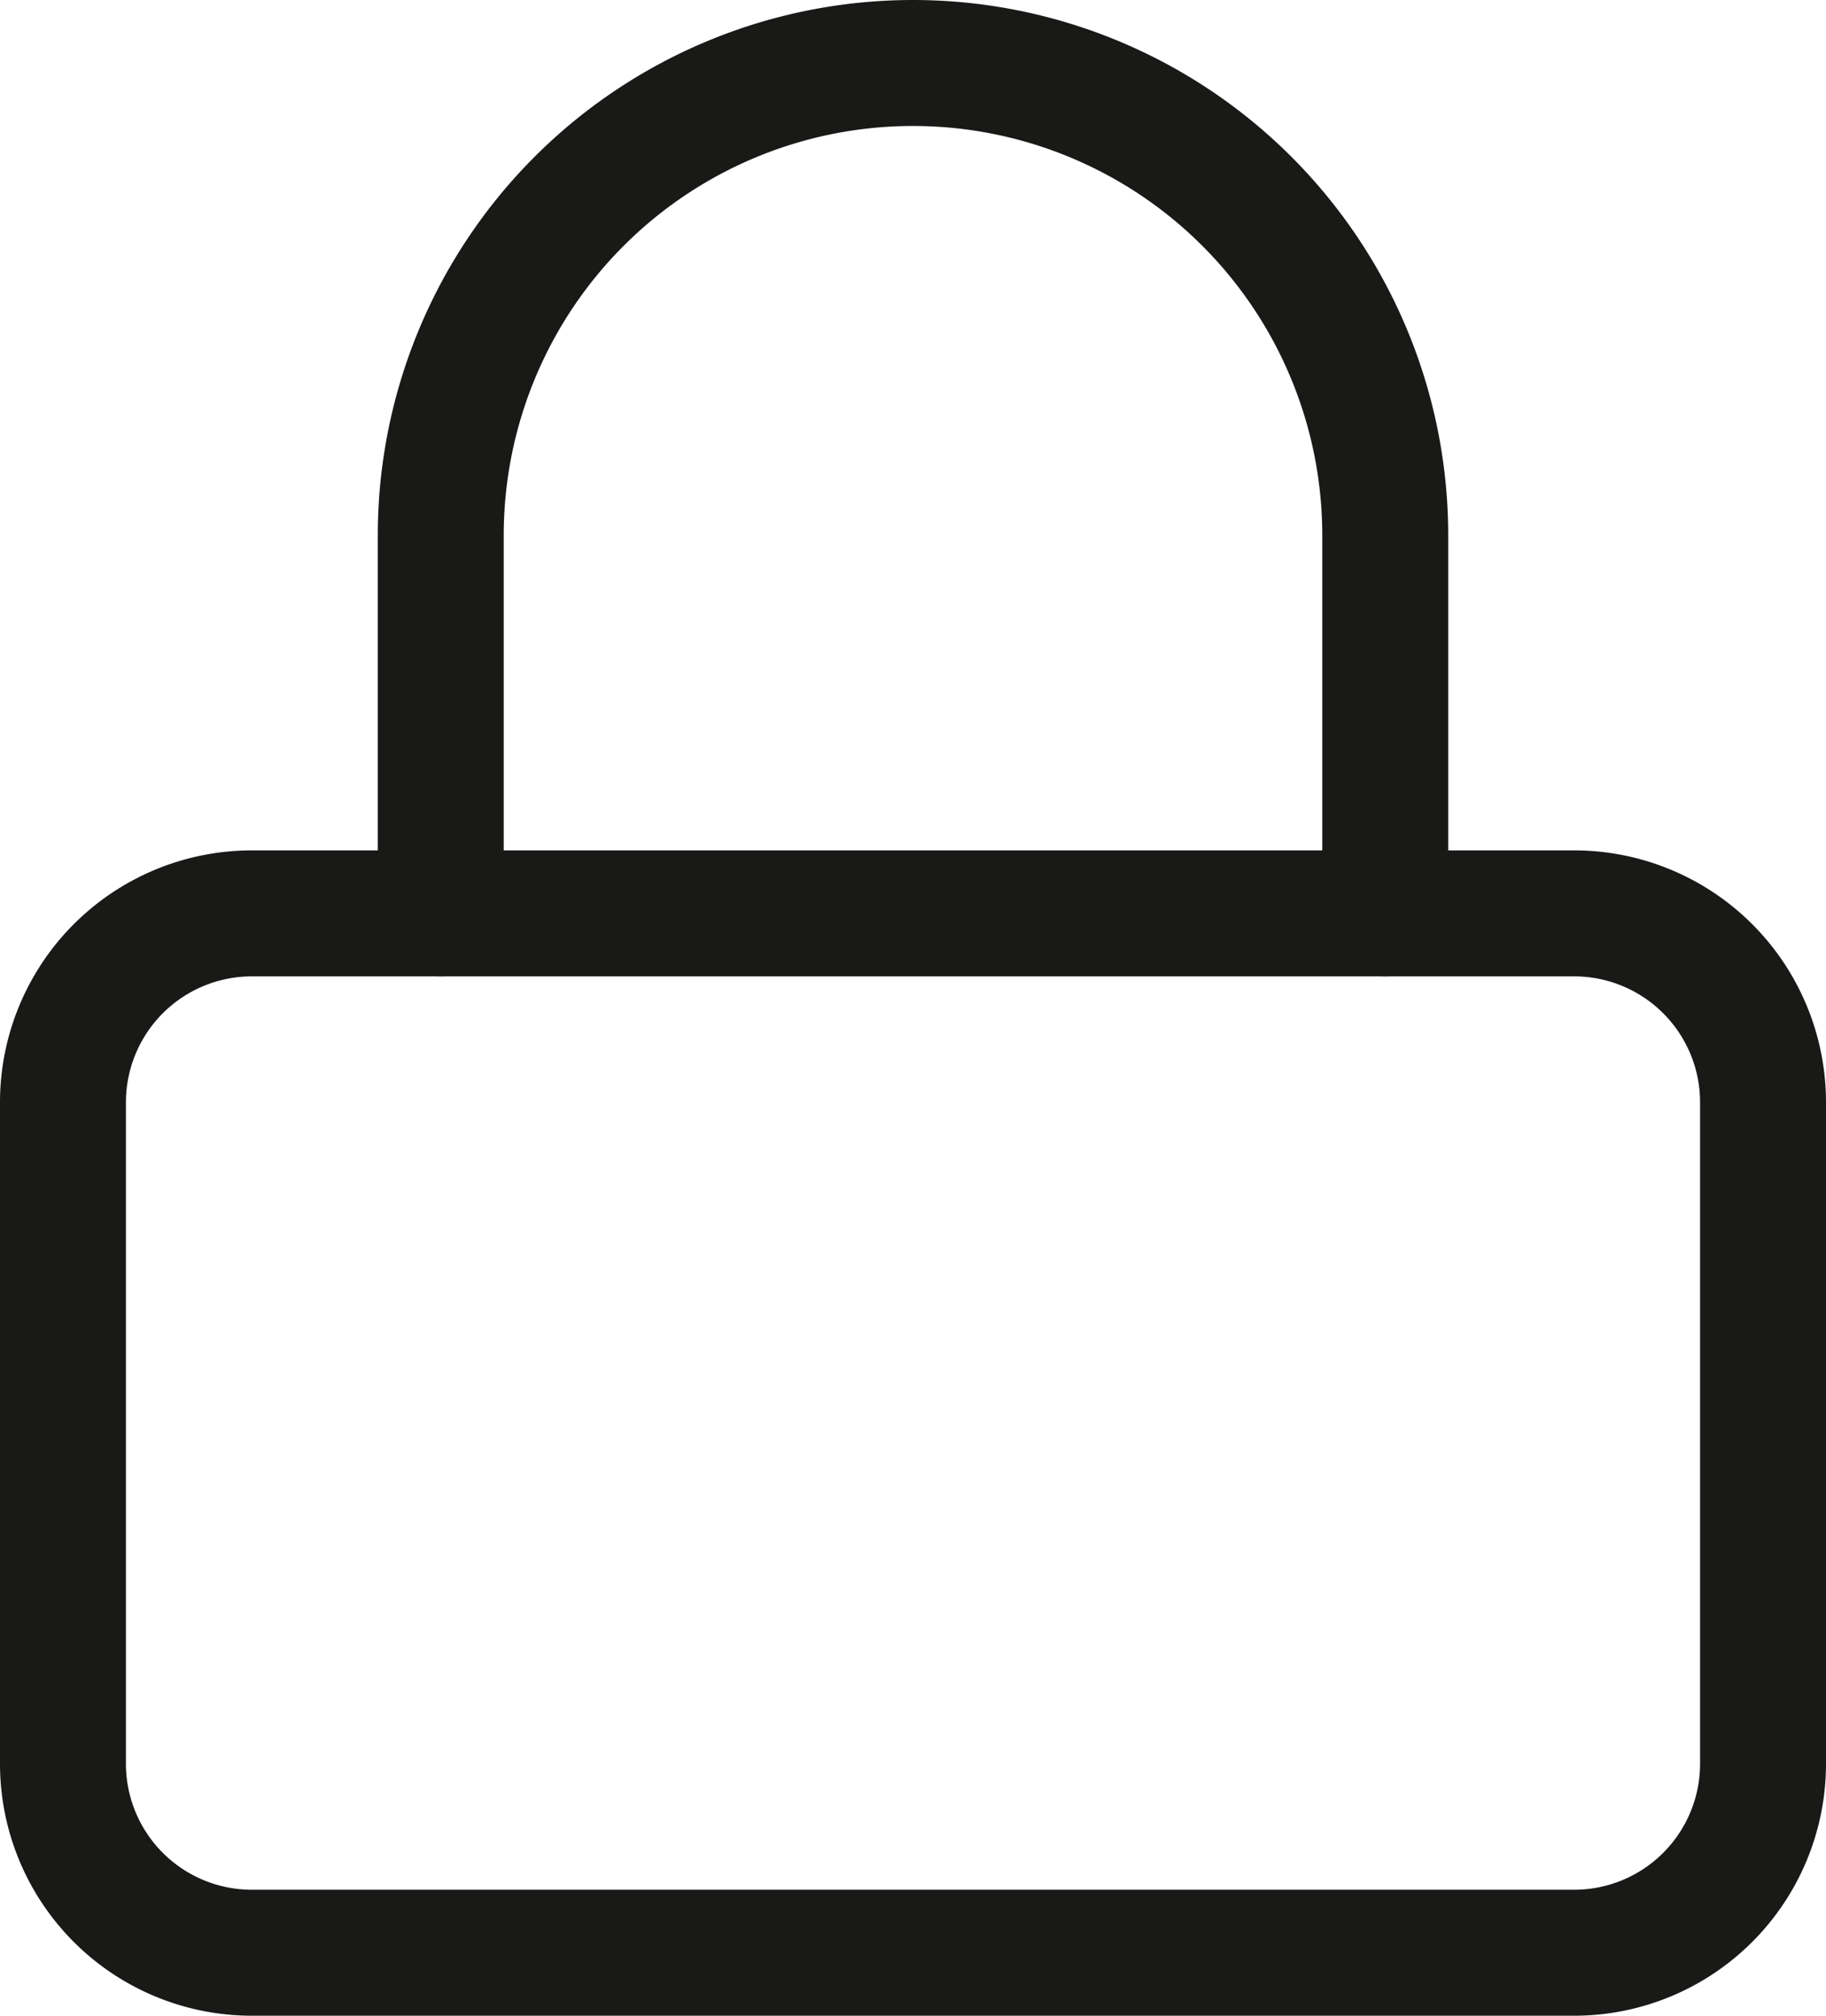
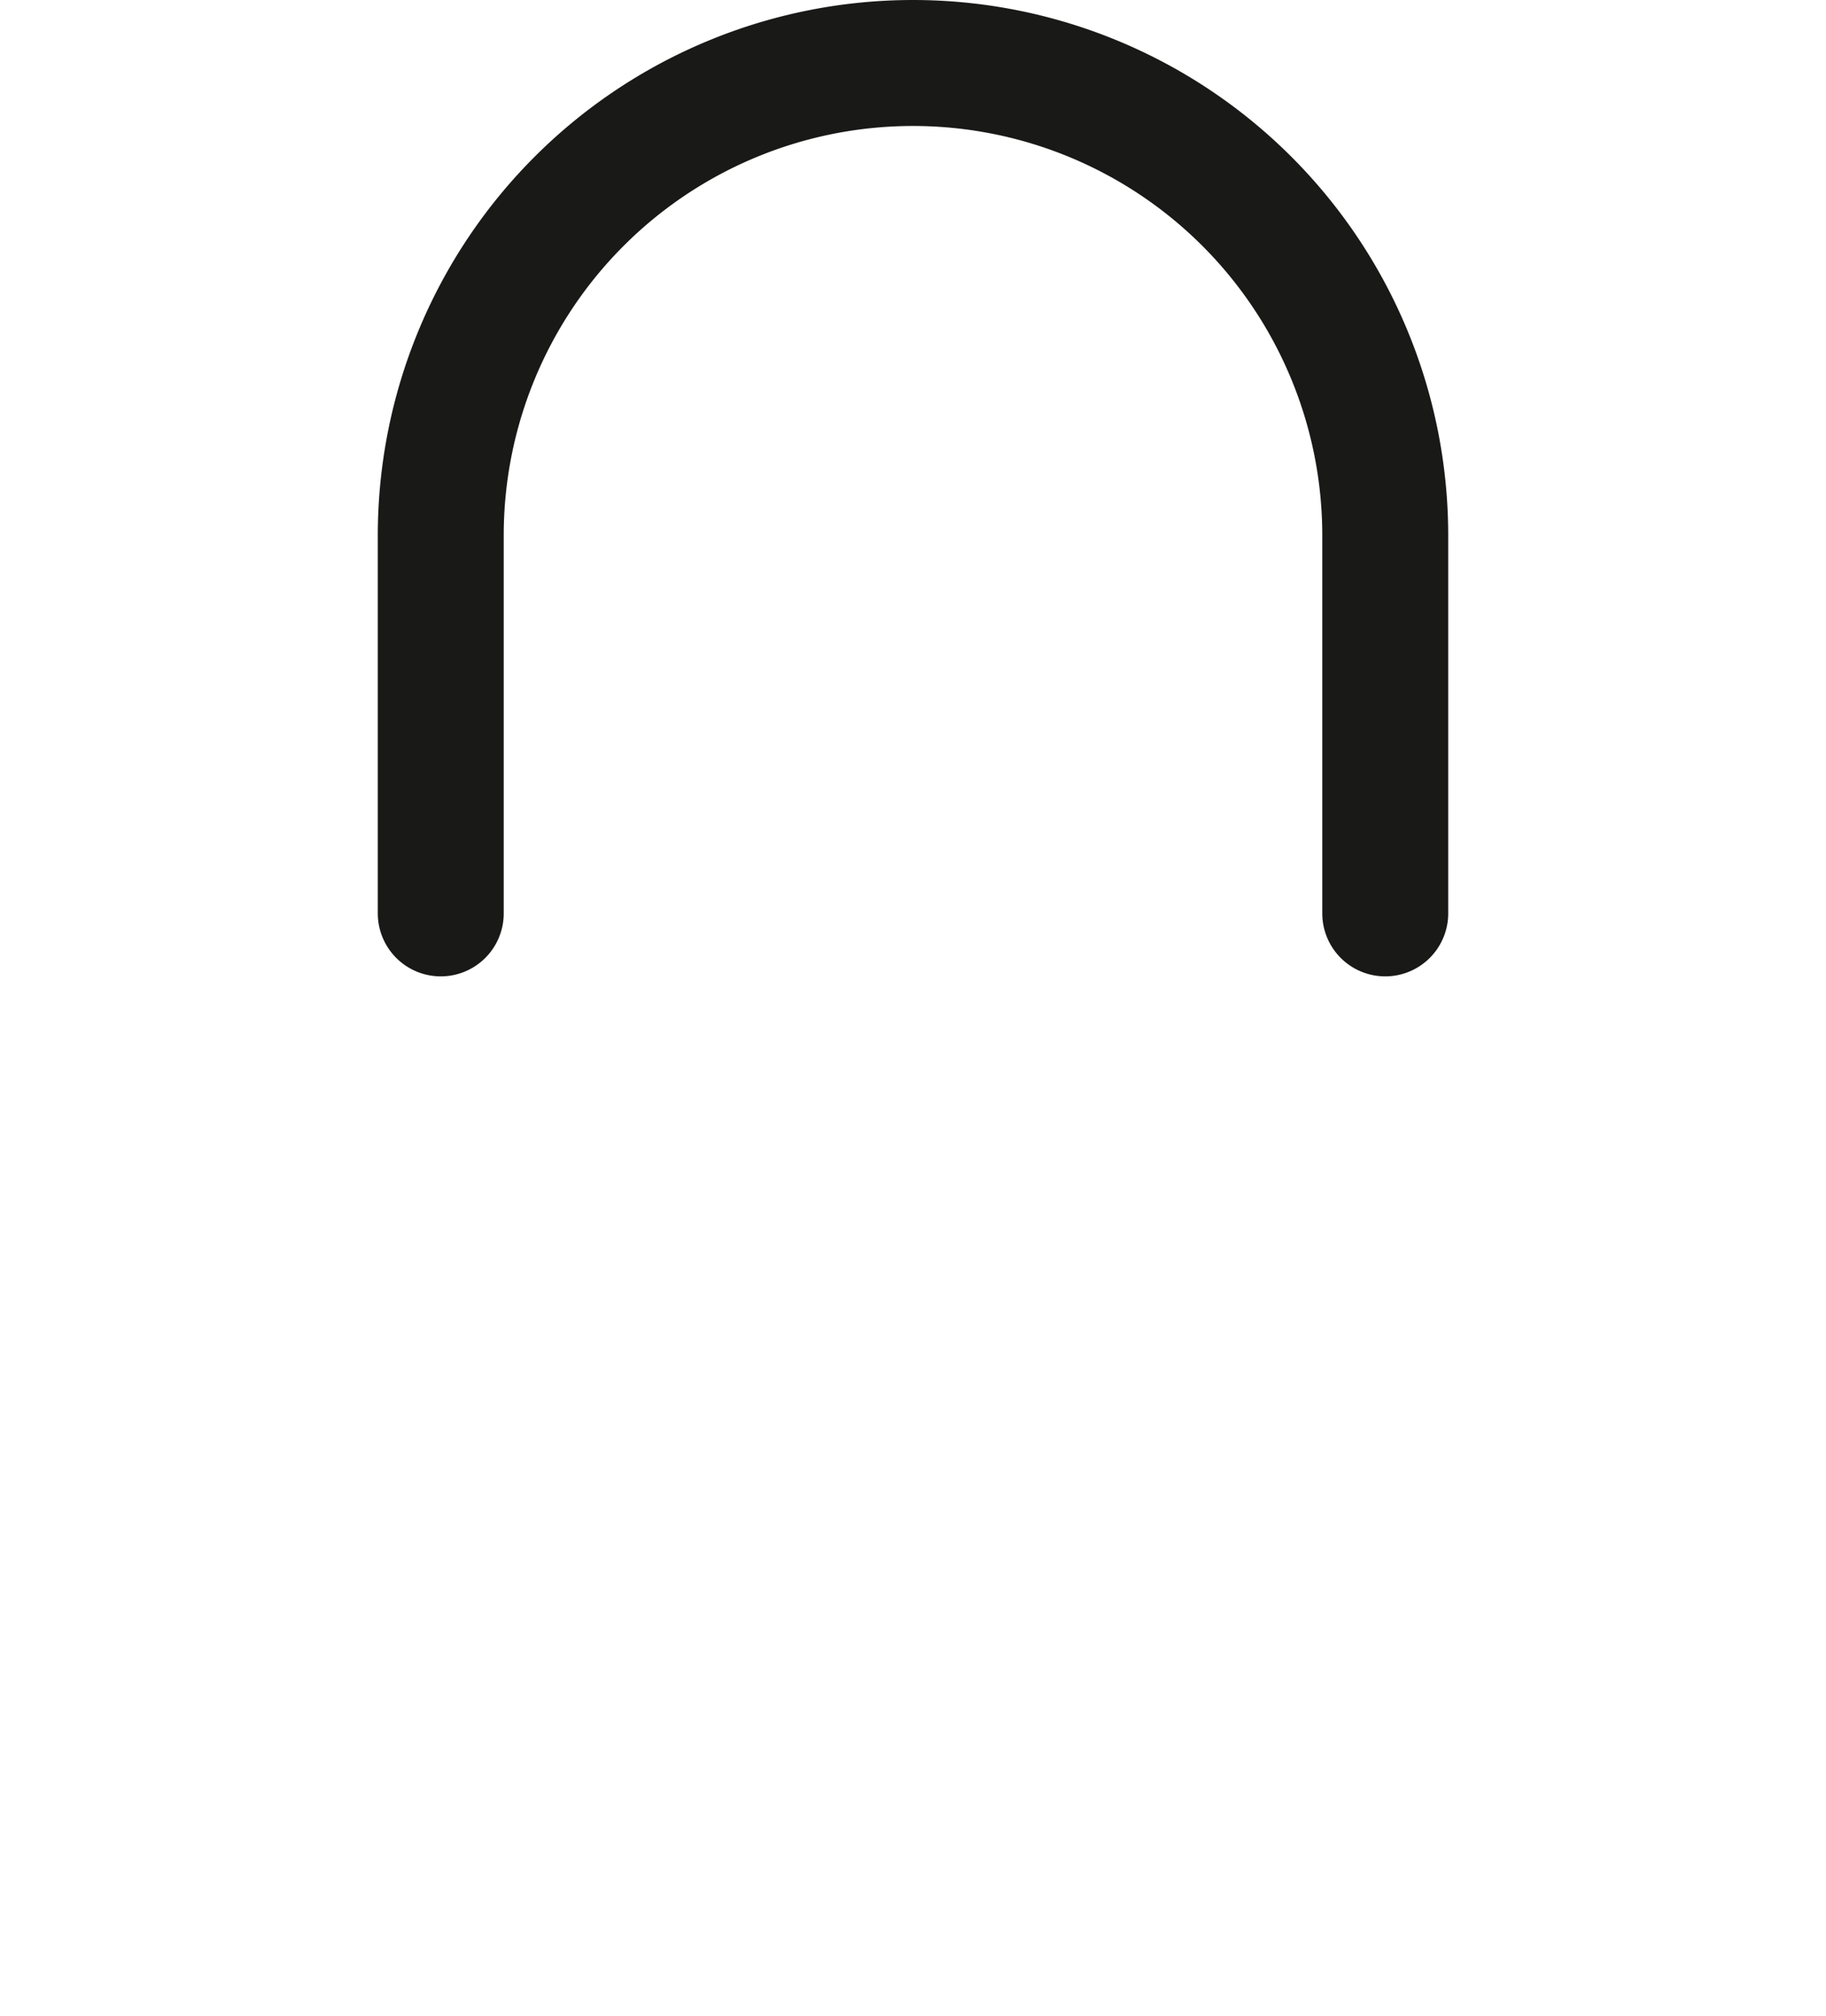
<svg xmlns="http://www.w3.org/2000/svg" width="29" height="32" viewBox="0 0 29 32">
  <g id="Icon_feather-lock" data-name="Icon feather-lock" transform="translate(-3.5 -2)">
-     <path id="Path_61" data-name="Path 61" d="M7.5,16.5h21a3,3,0,0,1,3,3V30a3,3,0,0,1-3,3H7.5a3,3,0,0,1-3-3V19.5a3,3,0,0,1,3-3Z" fill="none" stroke="#191918" stroke-linecap="round" stroke-linejoin="round" stroke-width="2" />
    <path id="Path_62" data-name="Path 62" d="M10.5,16.5v-6a7.5,7.5,0,1,1,15,0v6" fill="none" stroke="#191918" stroke-linecap="round" stroke-linejoin="round" stroke-width="2" />
  </g>
</svg>